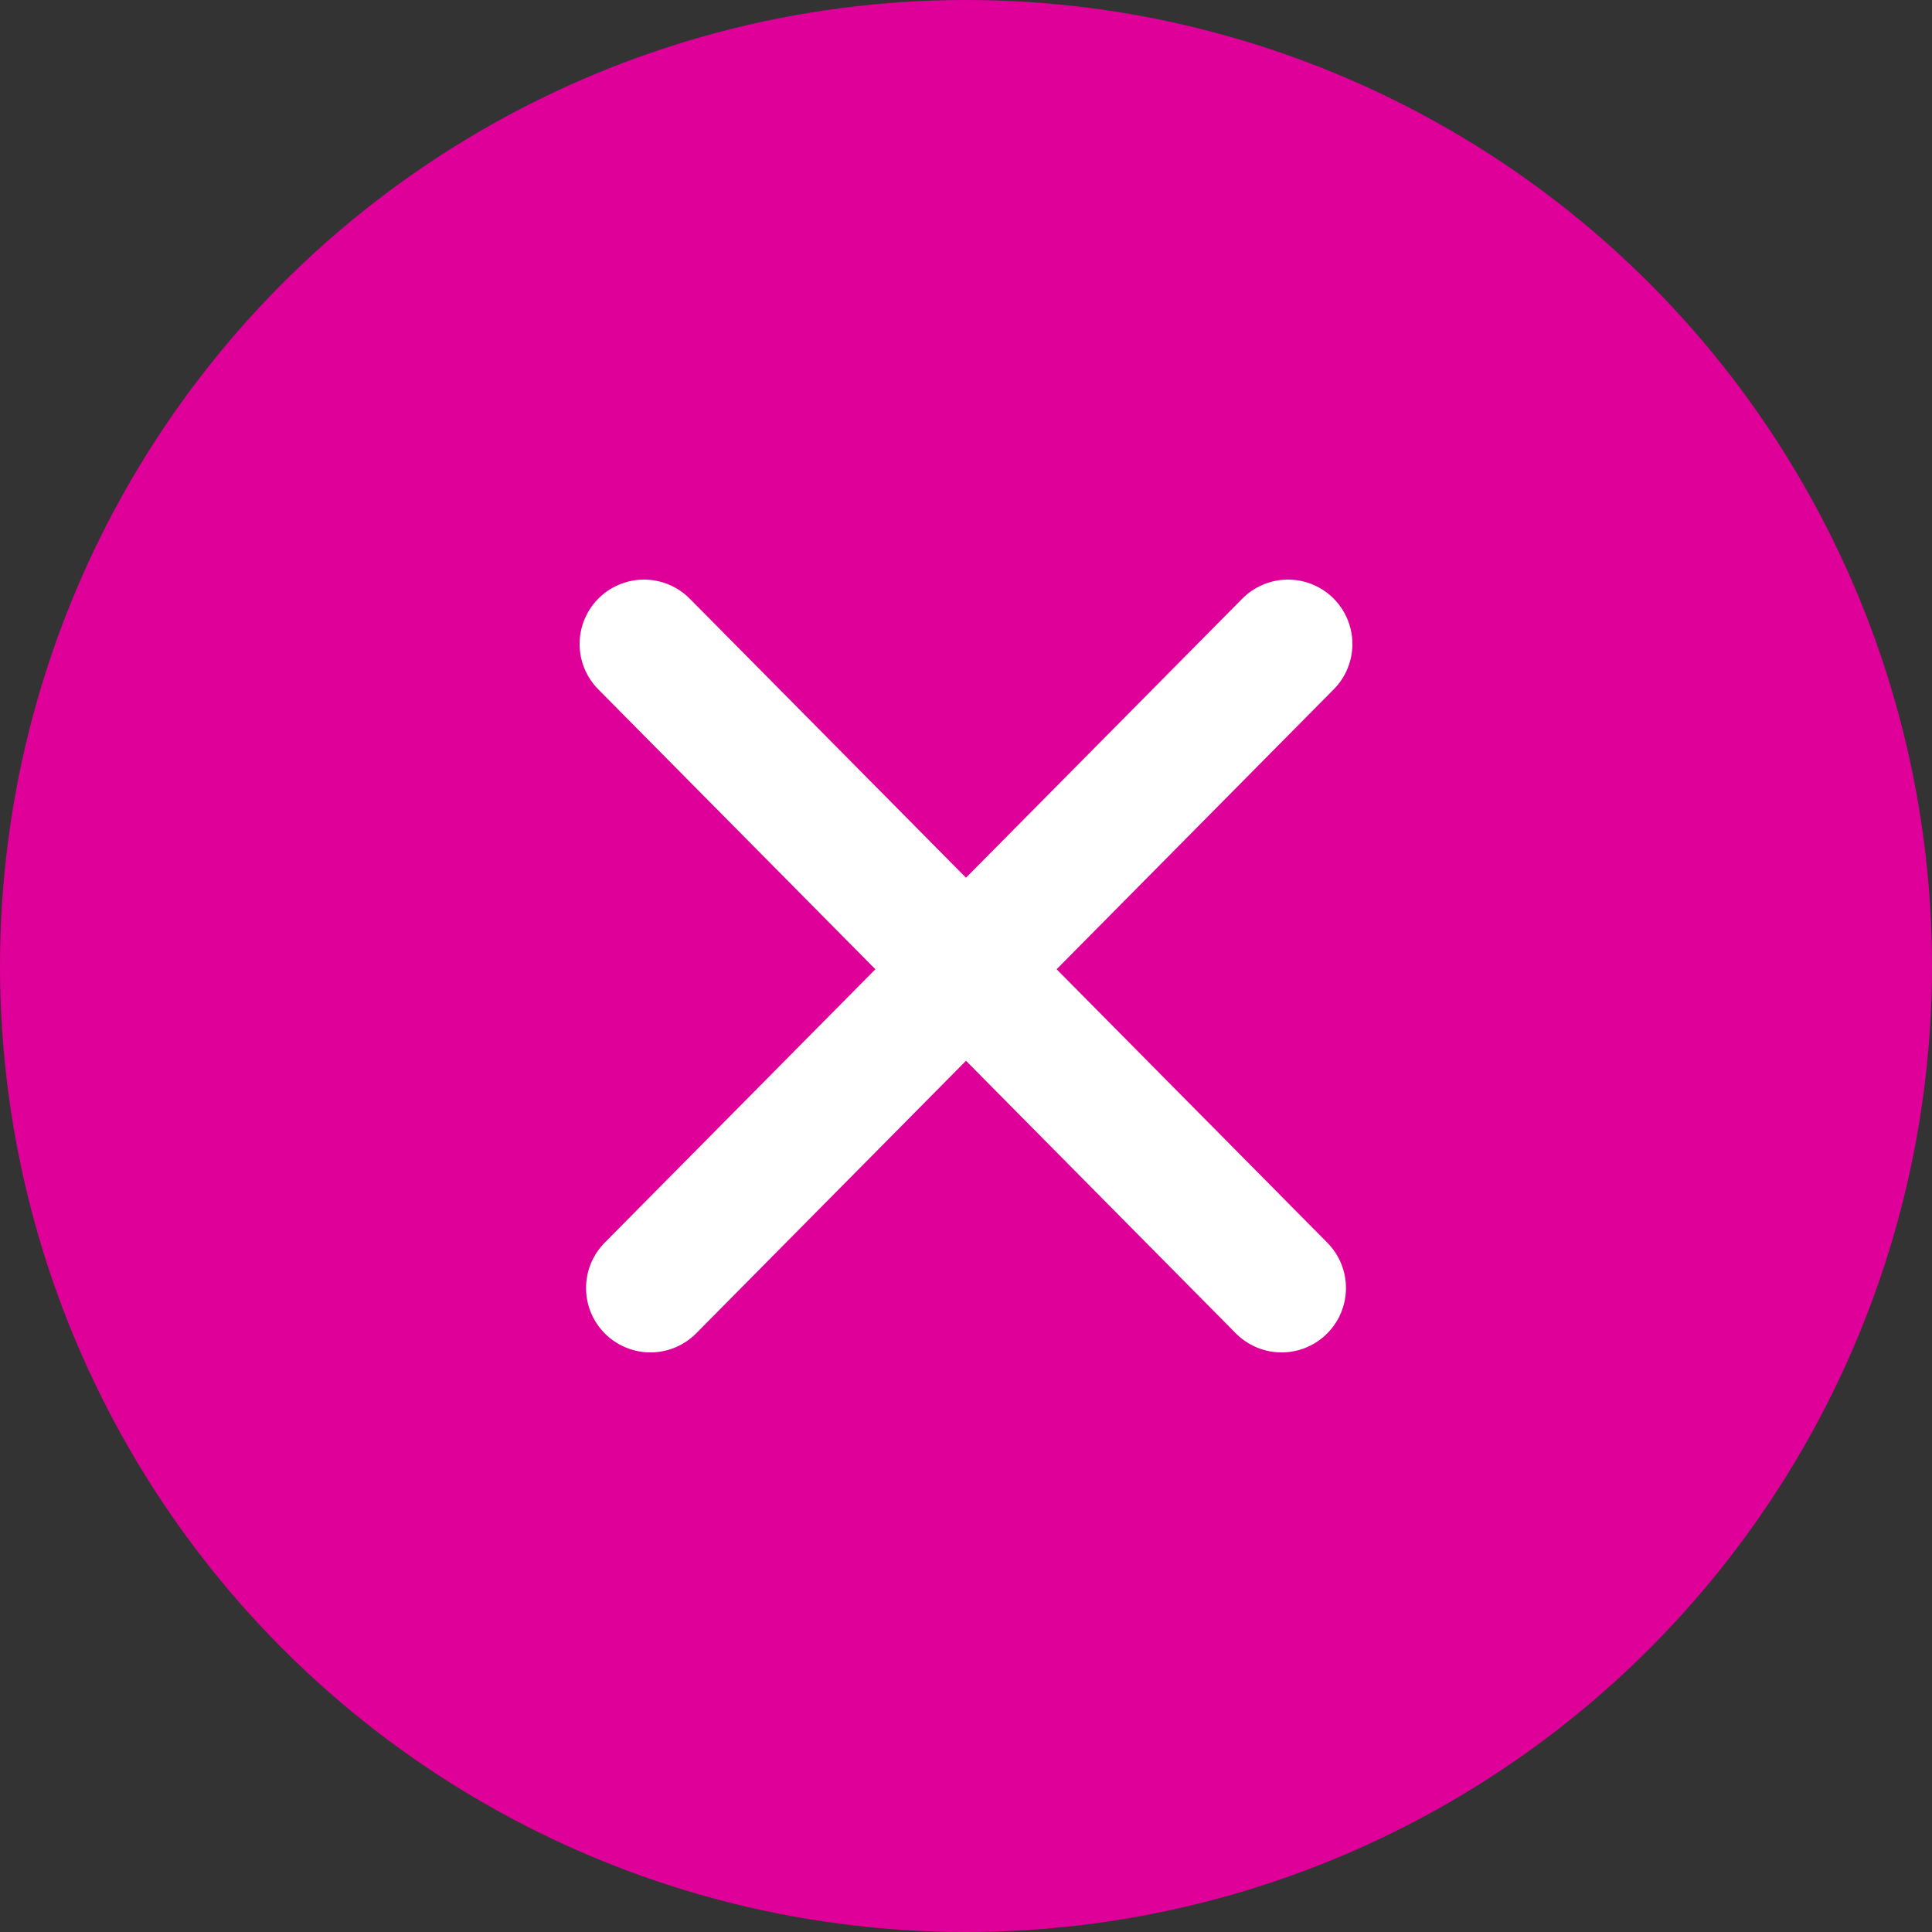
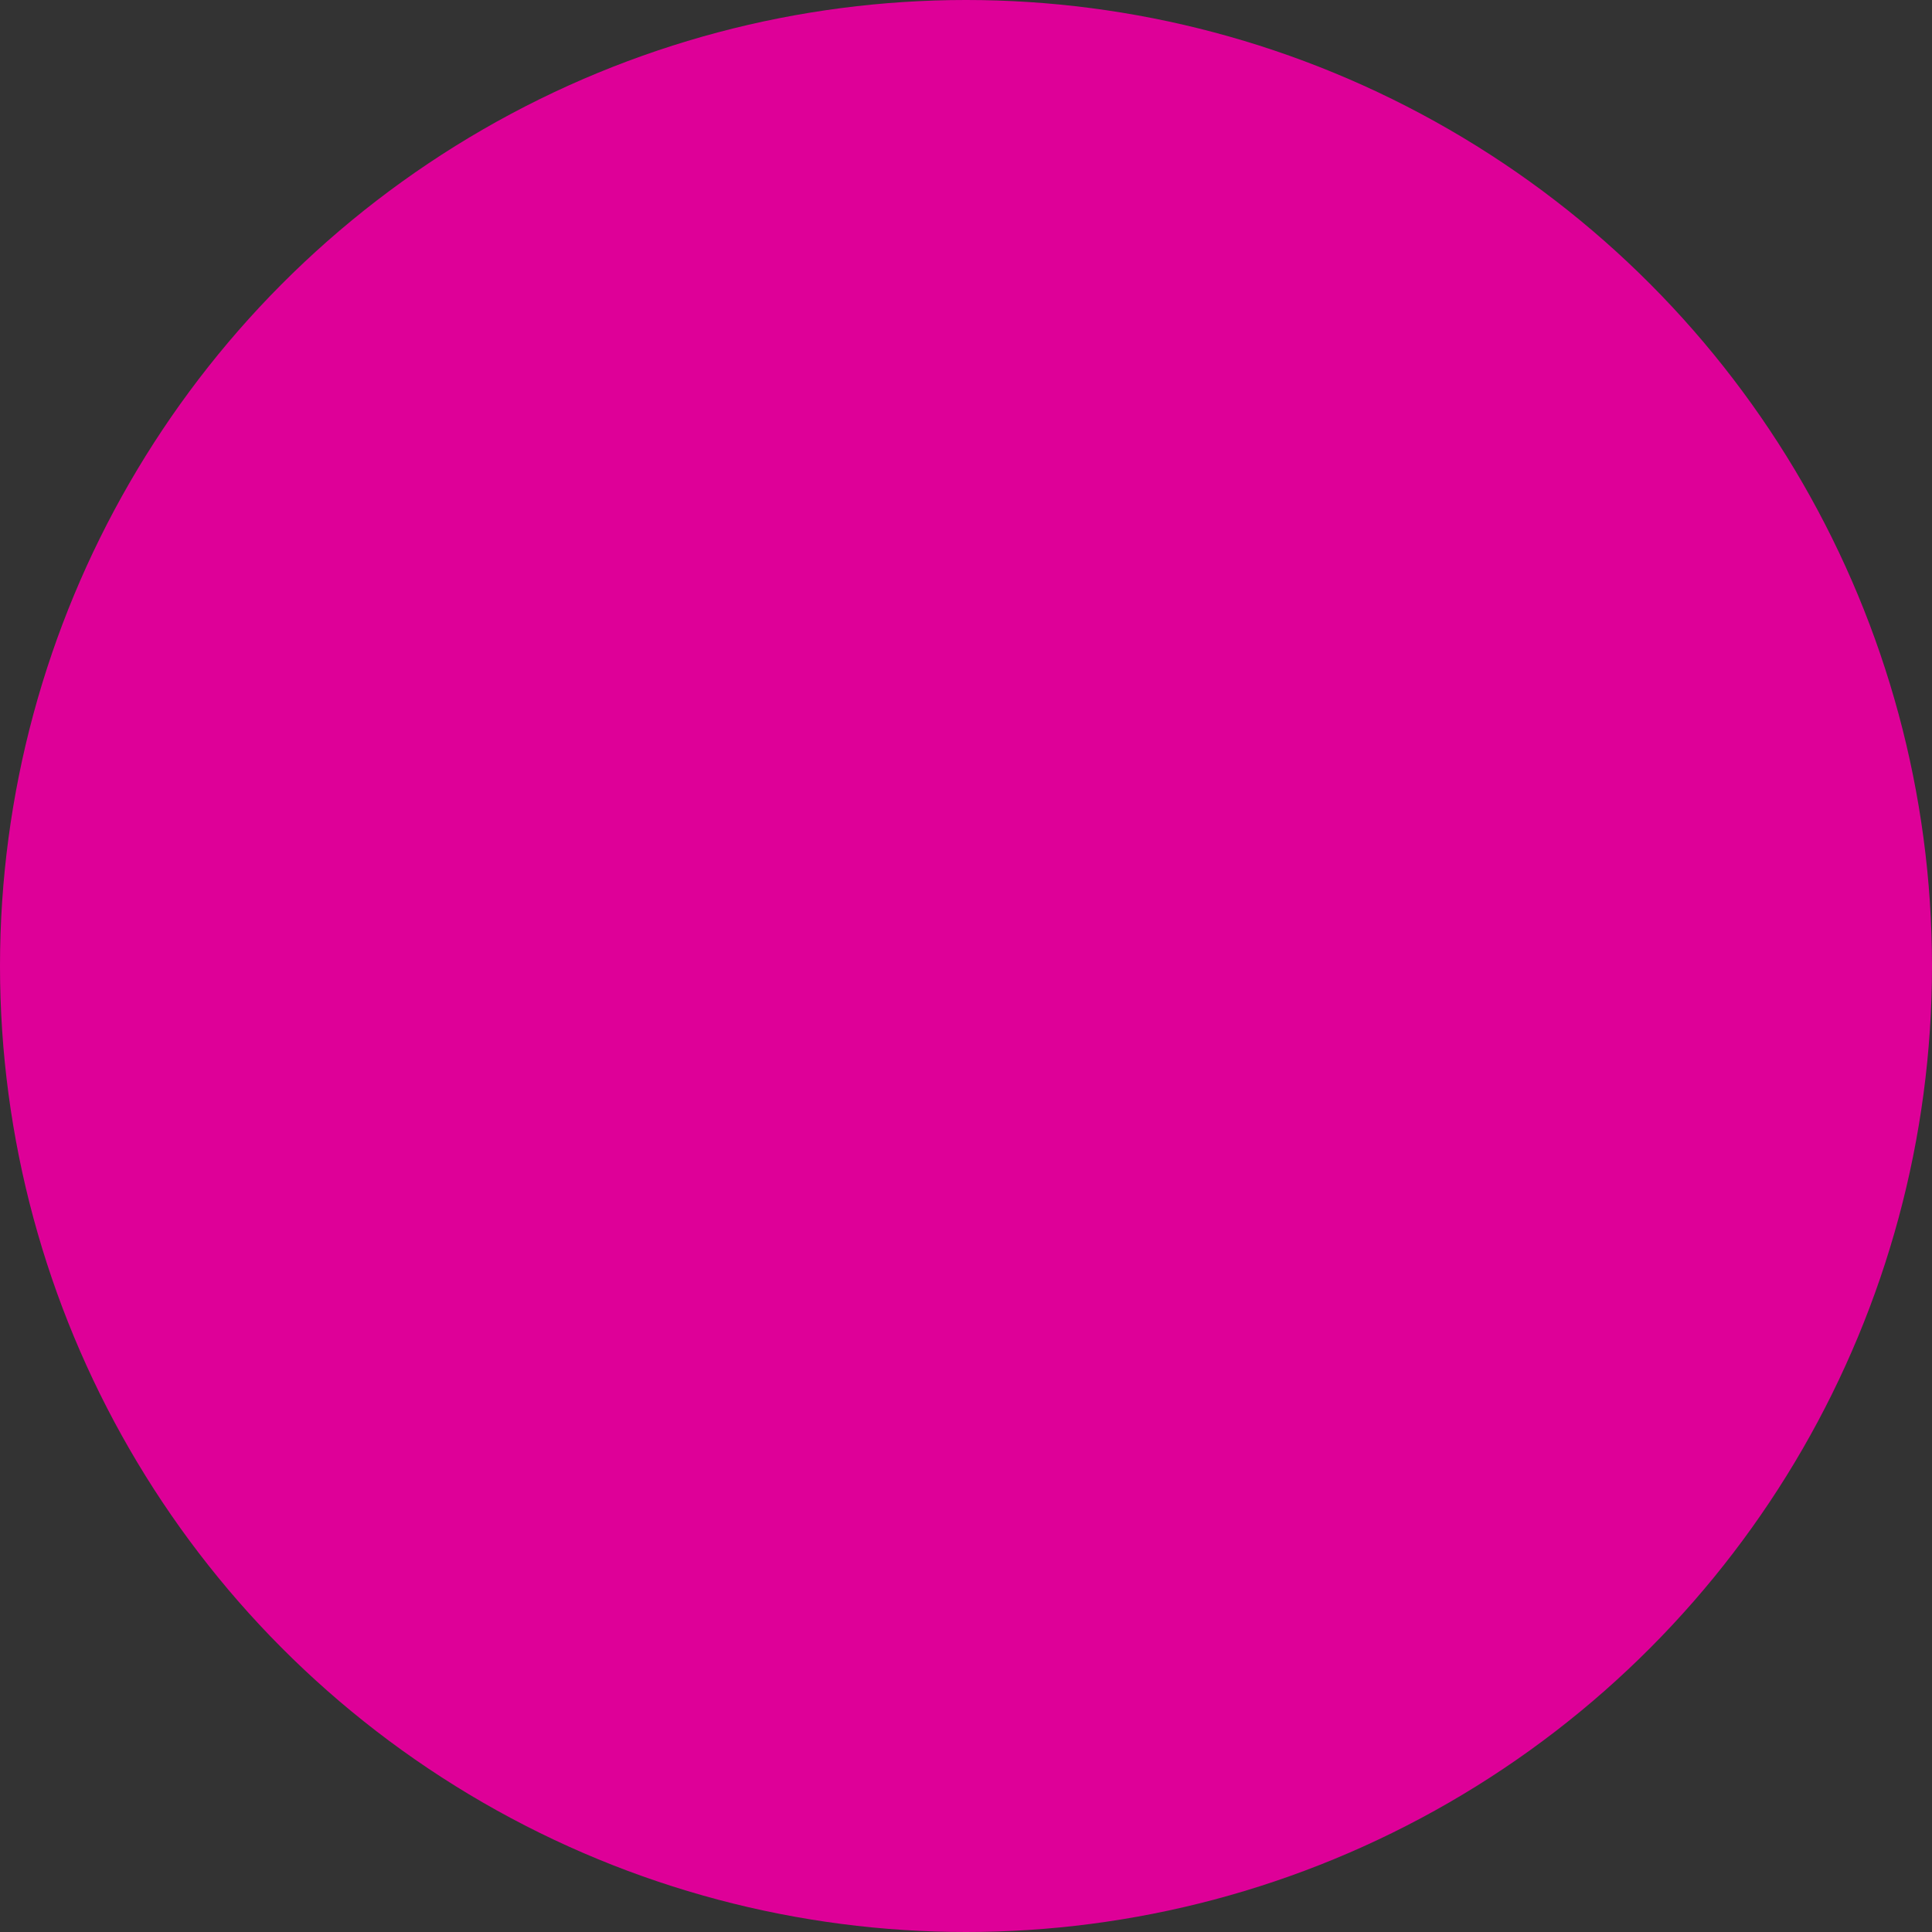
<svg xmlns="http://www.w3.org/2000/svg" width="24" height="24" viewBox="0 0 24 24" fill="none">
  <rect x="0" y="0" width="24" height="24" fill="#333333" stroke="none" />
  <circle cx="12" cy="12" r="12" fill="#DE0098" />
-   <path d="M8 8L15.92 16M16 8L8.08 16" stroke="white" stroke-width="1.6" stroke-linecap="round" />
</svg>